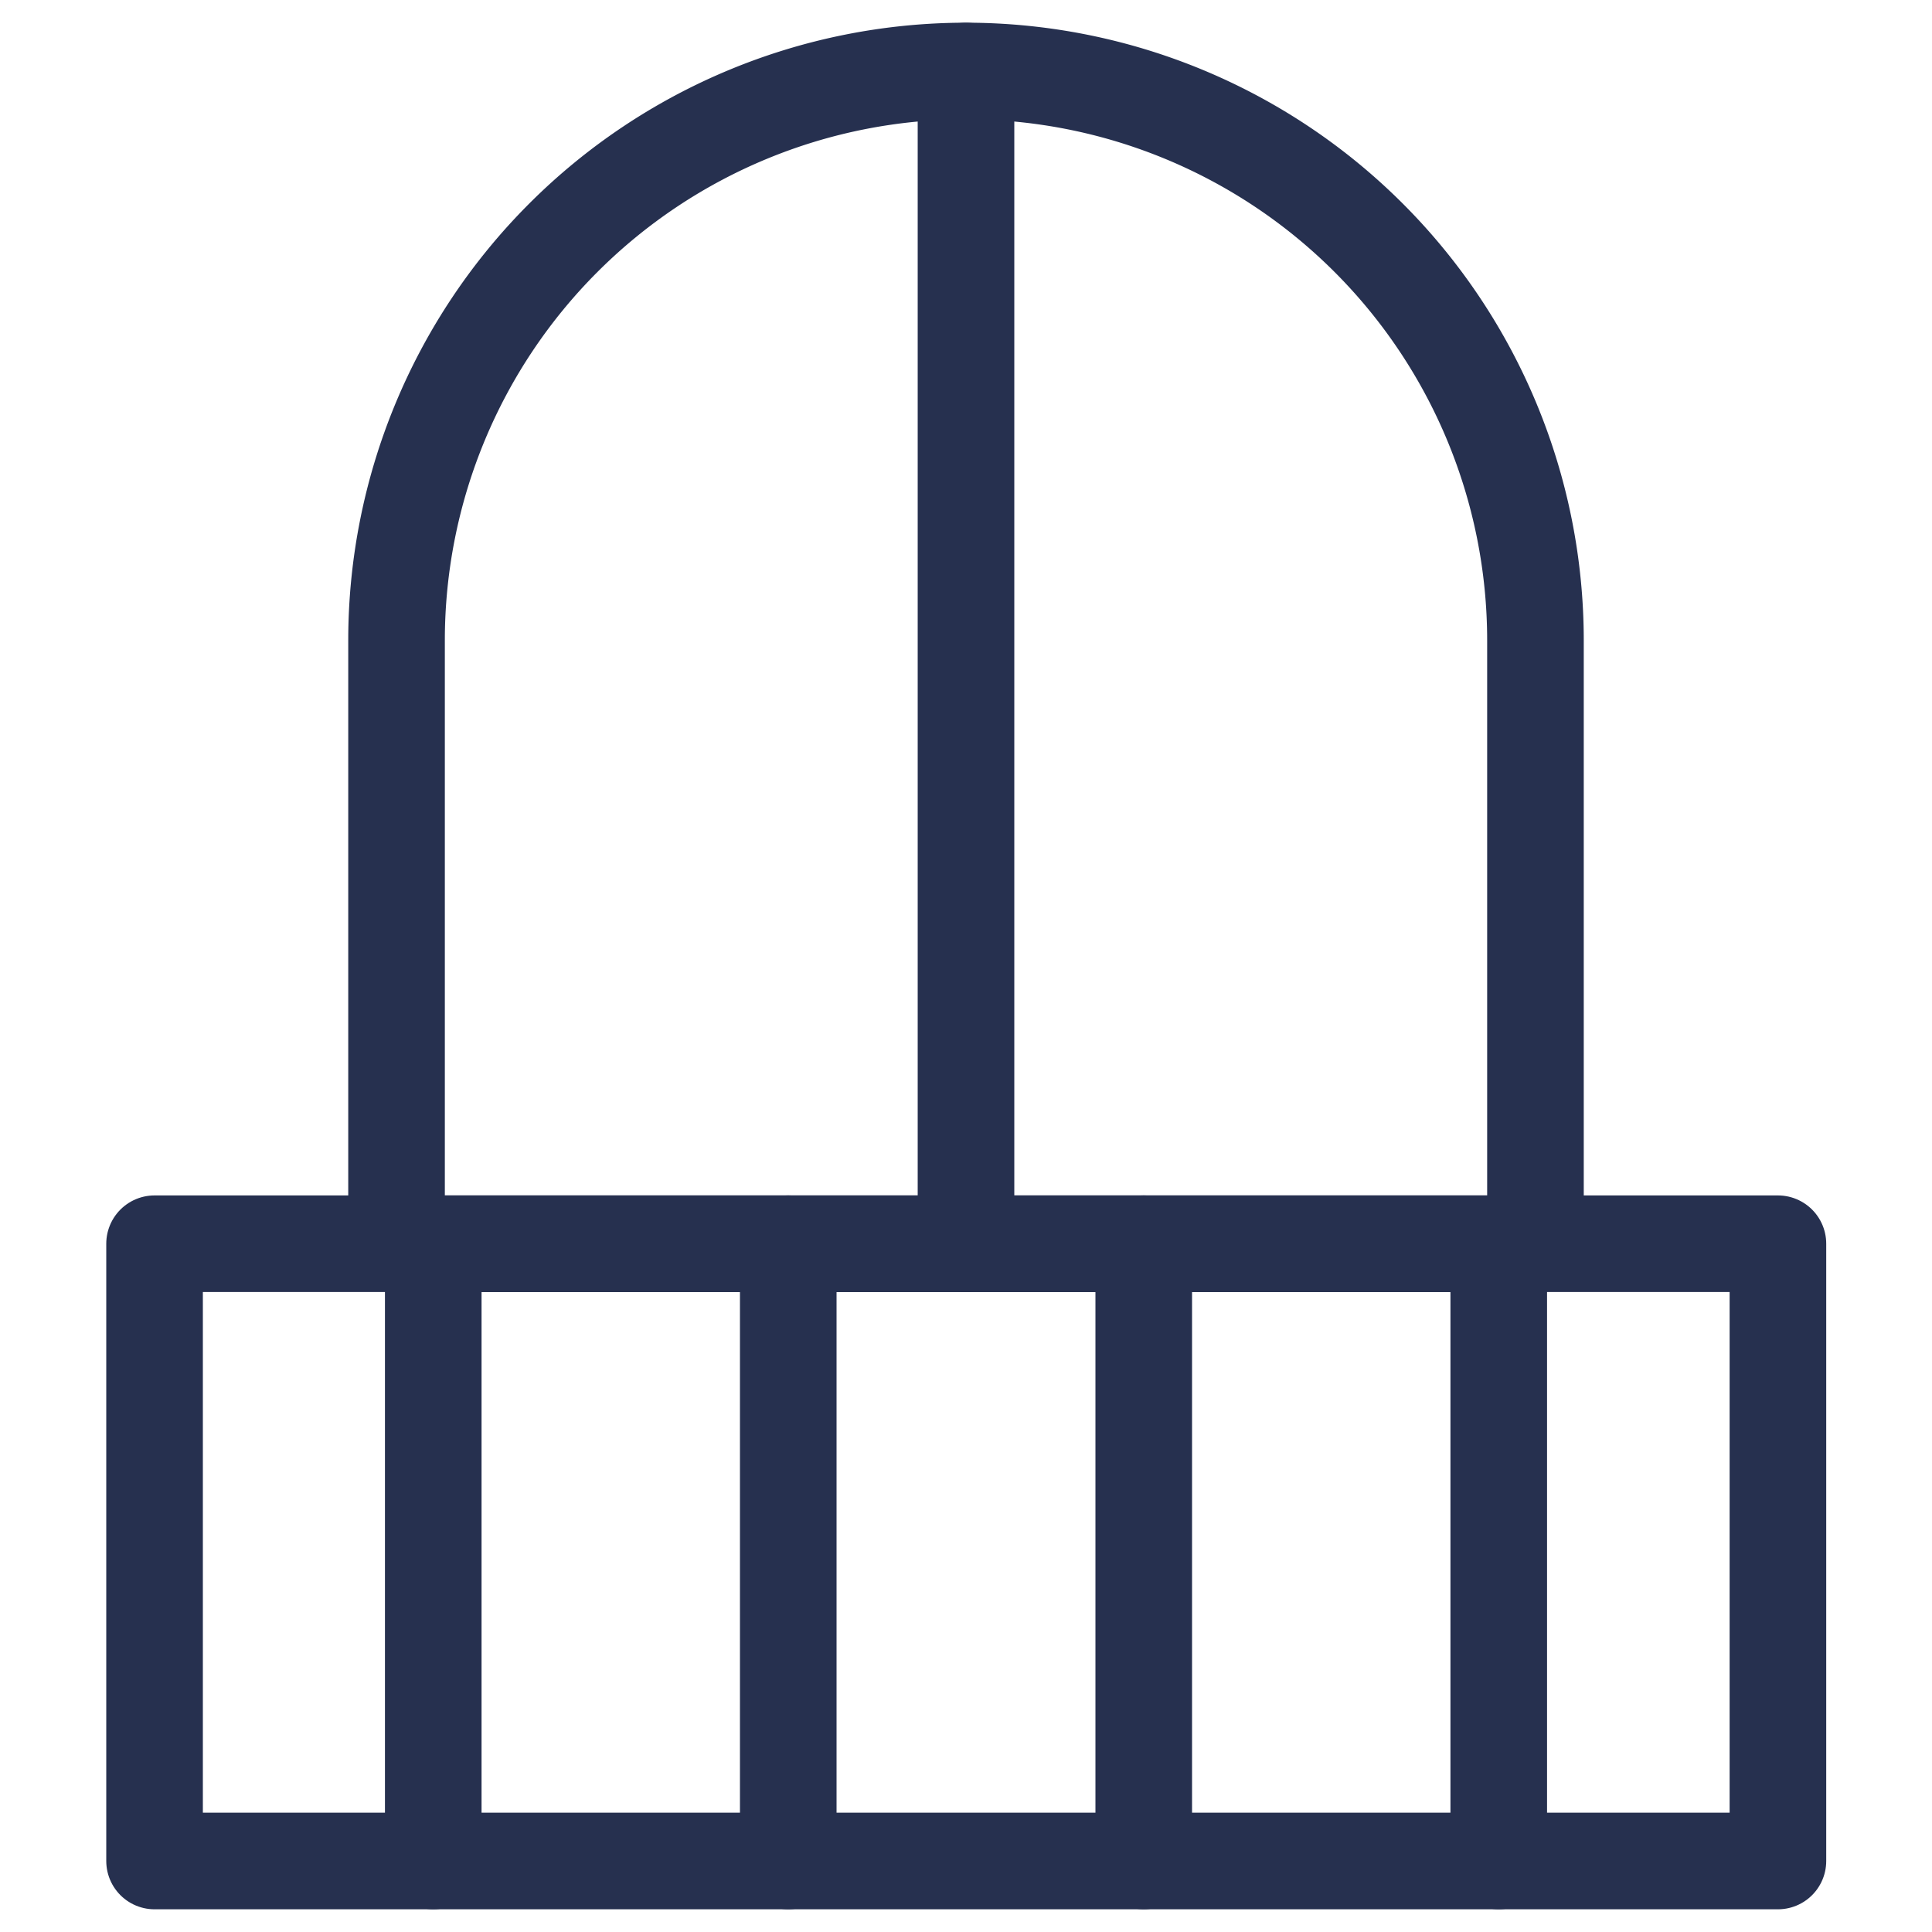
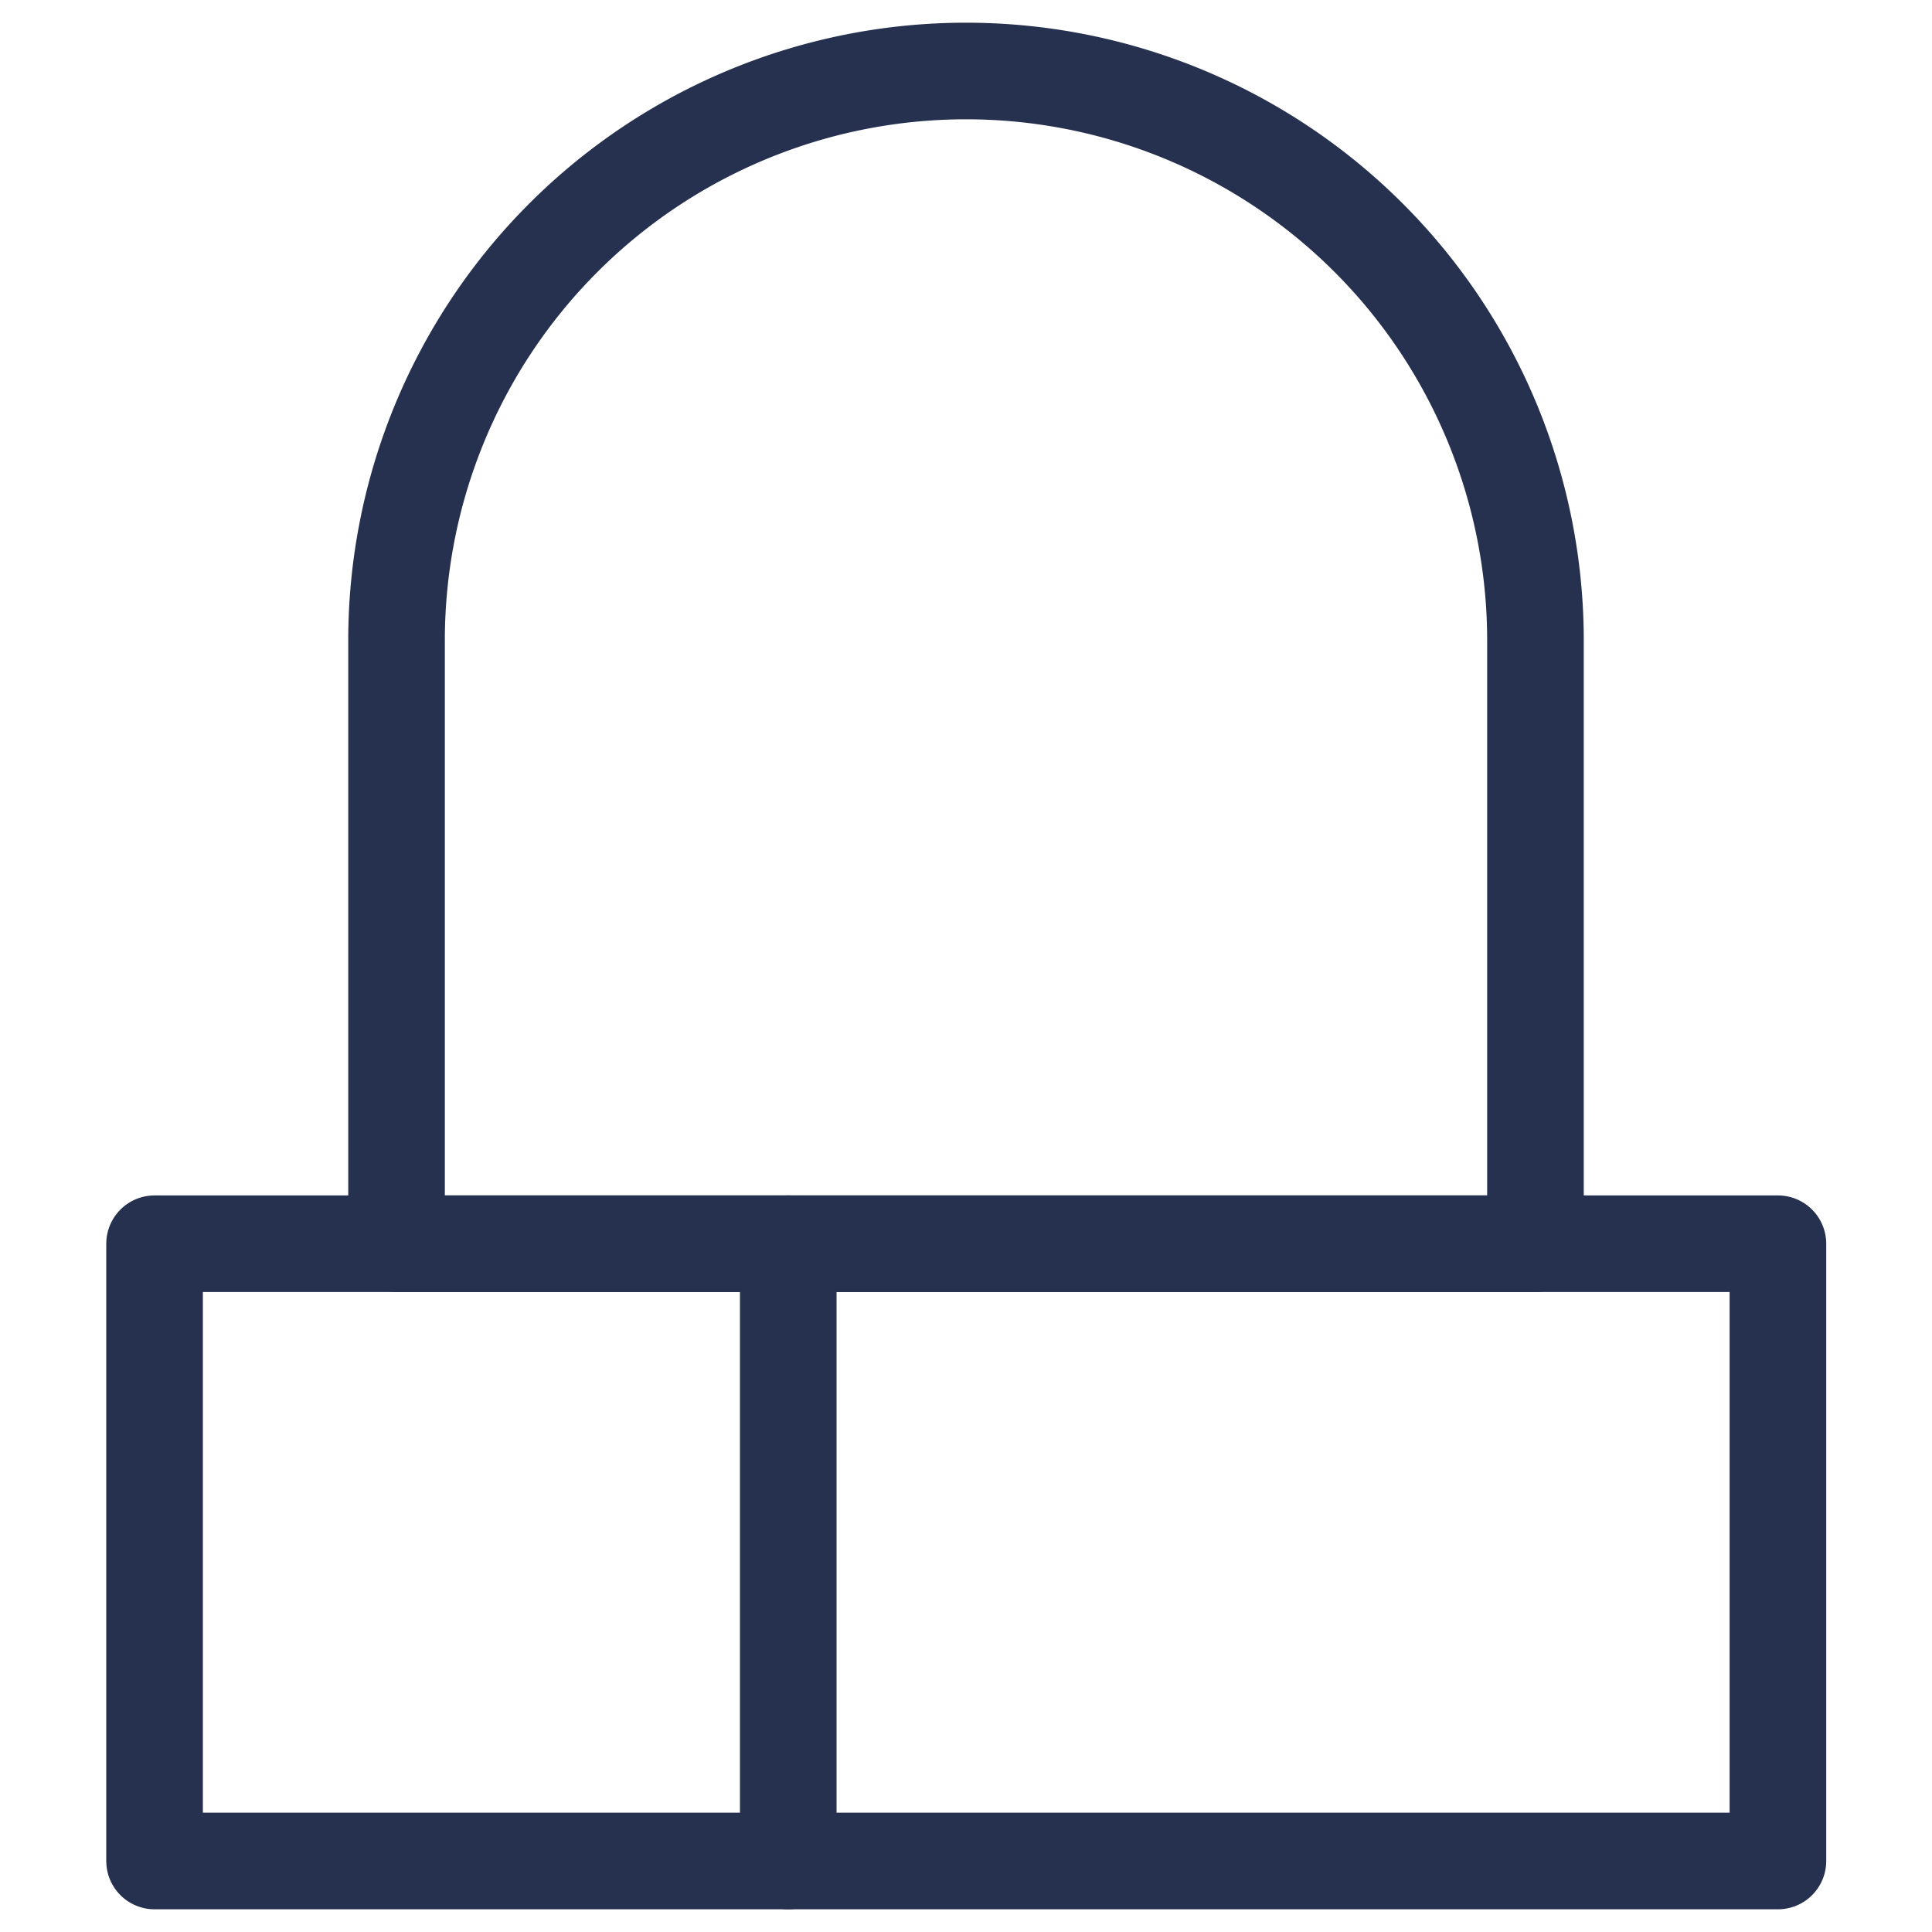
<svg xmlns="http://www.w3.org/2000/svg" id="Livello_1" data-name="Livello 1" viewBox="0 0 40 40">
  <defs>
    <style>.cls-1{fill:none;stroke:#26304f;stroke-linecap:round;stroke-linejoin:round;stroke-width:2px;}</style>
  </defs>
  <title>Tavola disegno 1 copia</title>
  <rect class="cls-1" x="3.2" y="25.75" width="33.61" height="12.78" />
  <path class="cls-1" d="M20,1.47h0A11.79,11.79,0,0,1,31.79,13.26V25.75a0,0,0,0,1,0,0H8.21a0,0,0,0,1,0,0V13.26A11.79,11.79,0,0,1,20,1.47Z" />
-   <line class="cls-1" x1="20" y1="1.47" x2="20" y2="25.75" />
-   <line class="cls-1" x1="8.97" y1="25.75" x2="8.97" y2="38.53" />
  <line class="cls-1" x1="16.32" y1="25.75" x2="16.32" y2="38.53" />
-   <line class="cls-1" x1="23.68" y1="25.75" x2="23.68" y2="38.53" />
-   <line class="cls-1" x1="31.03" y1="25.75" x2="31.03" y2="38.53" />
</svg>